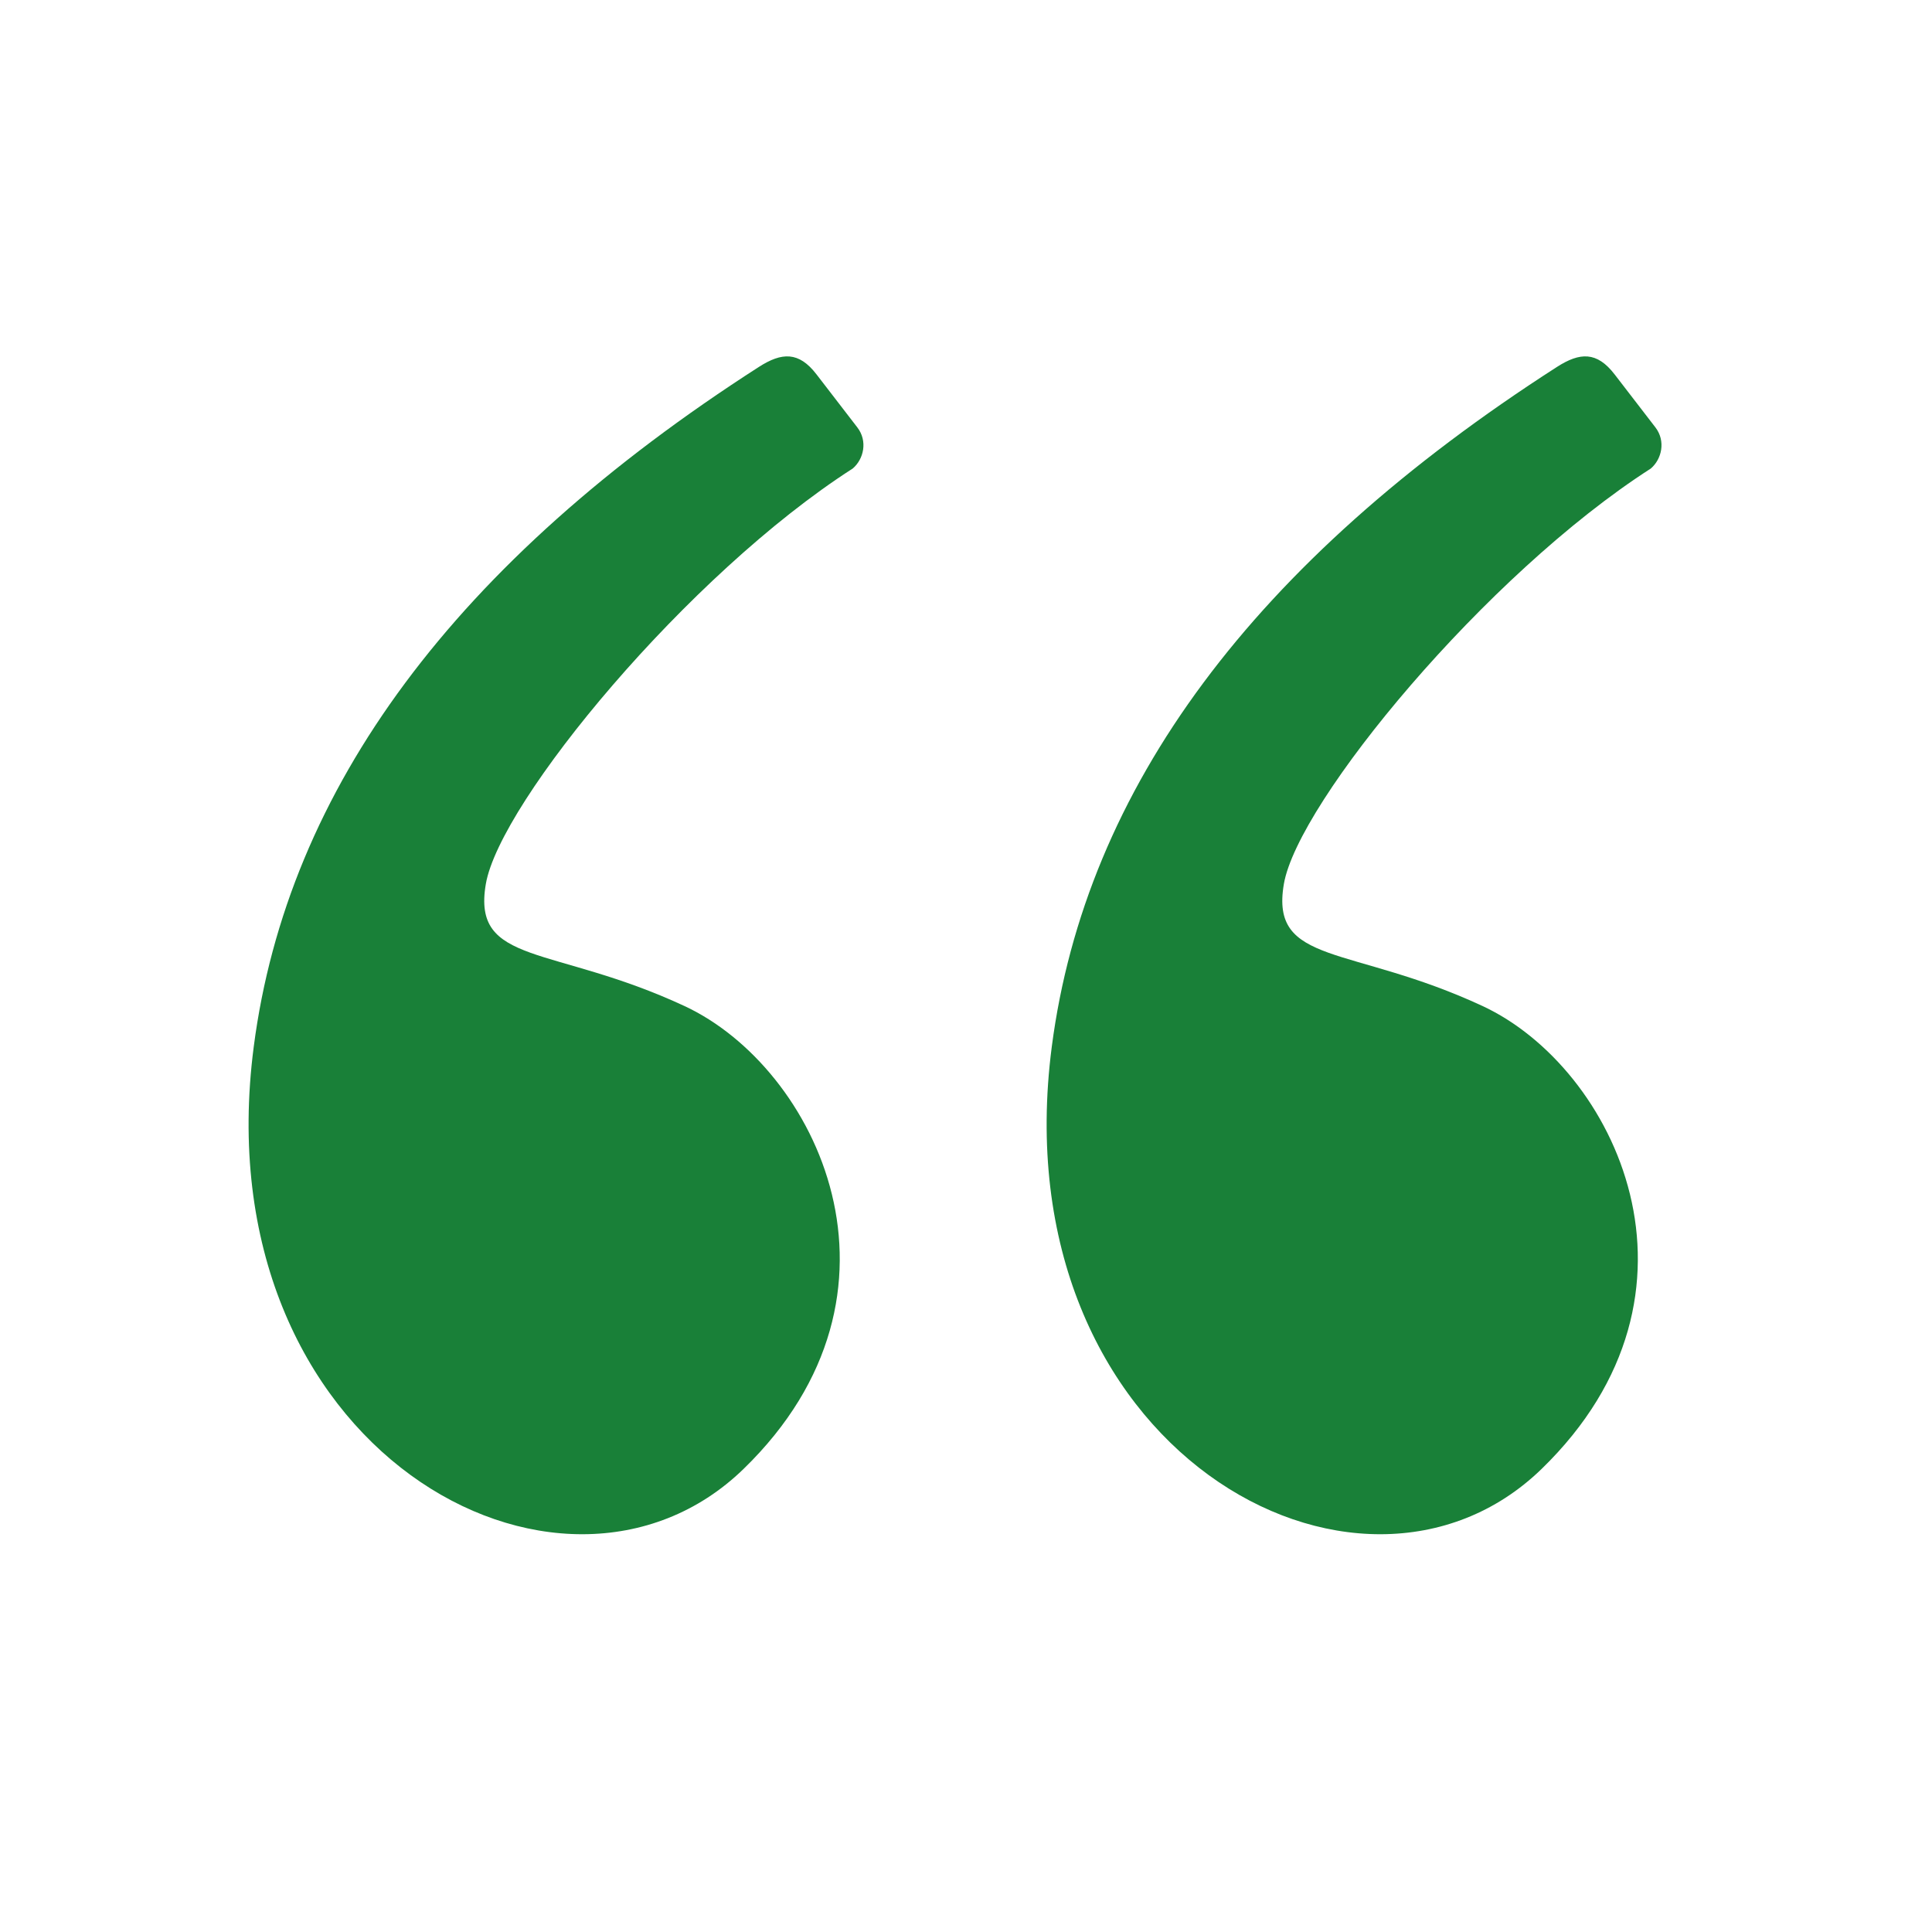
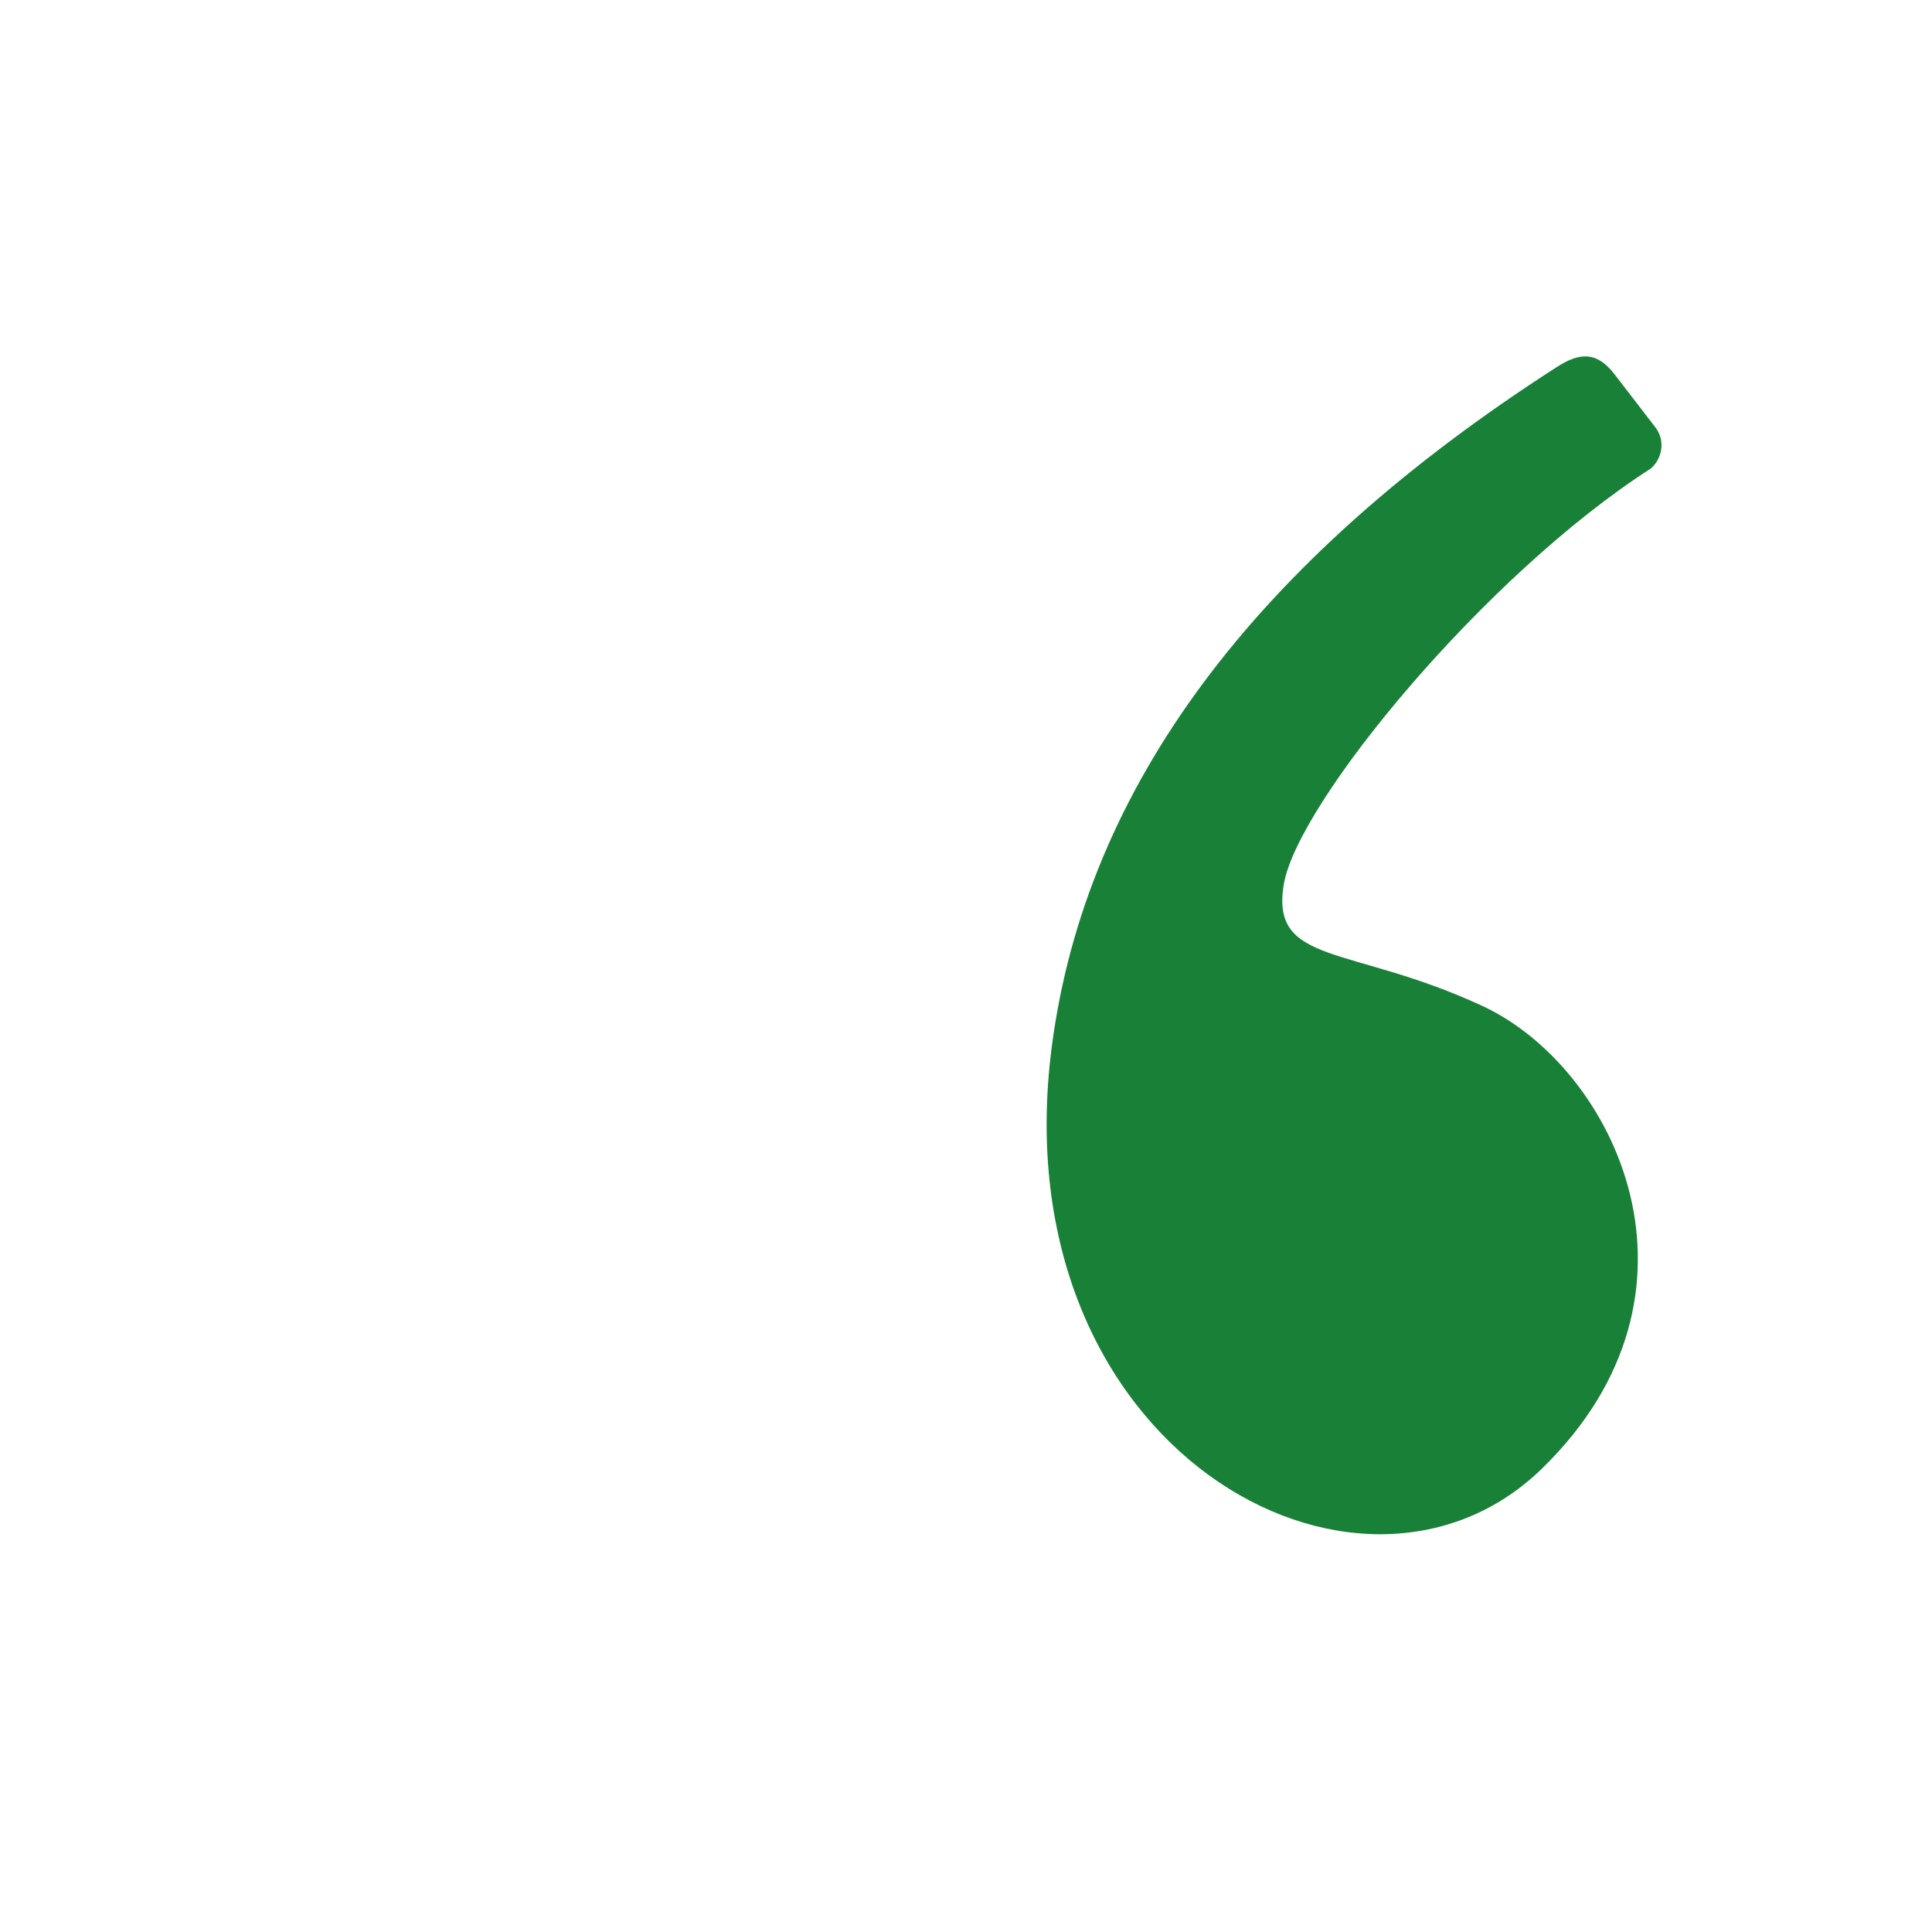
<svg xmlns="http://www.w3.org/2000/svg" width="32" height="32" viewBox="0 0 32 32" fill="none">
-   <path fill-rule="evenodd" clip-rule="evenodd" d="M12.57 6.077C7.549 9.302 4.76 13.054 4.203 17.335C3.334 24 9.295 27.262 12.315 24.331C15.334 21.4 13.524 17.68 11.337 16.663C9.151 15.646 7.813 16 8.047 14.641C8.28 13.282 11.391 9.514 14.124 7.76C14.306 7.605 14.375 7.306 14.2 7.079C14.085 6.93 13.86 6.637 13.524 6.201C13.231 5.819 12.949 5.834 12.57 6.077Z" fill="#198038" />
  <path fill-rule="evenodd" clip-rule="evenodd" d="M25.789 6.077C20.768 9.302 17.979 13.054 17.421 17.335C16.553 24 22.513 27.262 25.533 24.331C28.553 21.4 26.743 17.68 24.556 16.663C22.369 15.646 21.032 16 21.265 14.641C21.499 13.282 24.61 9.514 27.343 7.76C27.524 7.605 27.593 7.306 27.419 7.079C27.304 6.93 27.079 6.637 26.743 6.201C26.449 5.819 26.168 5.834 25.789 6.077Z" fill="#198038" />
</svg>